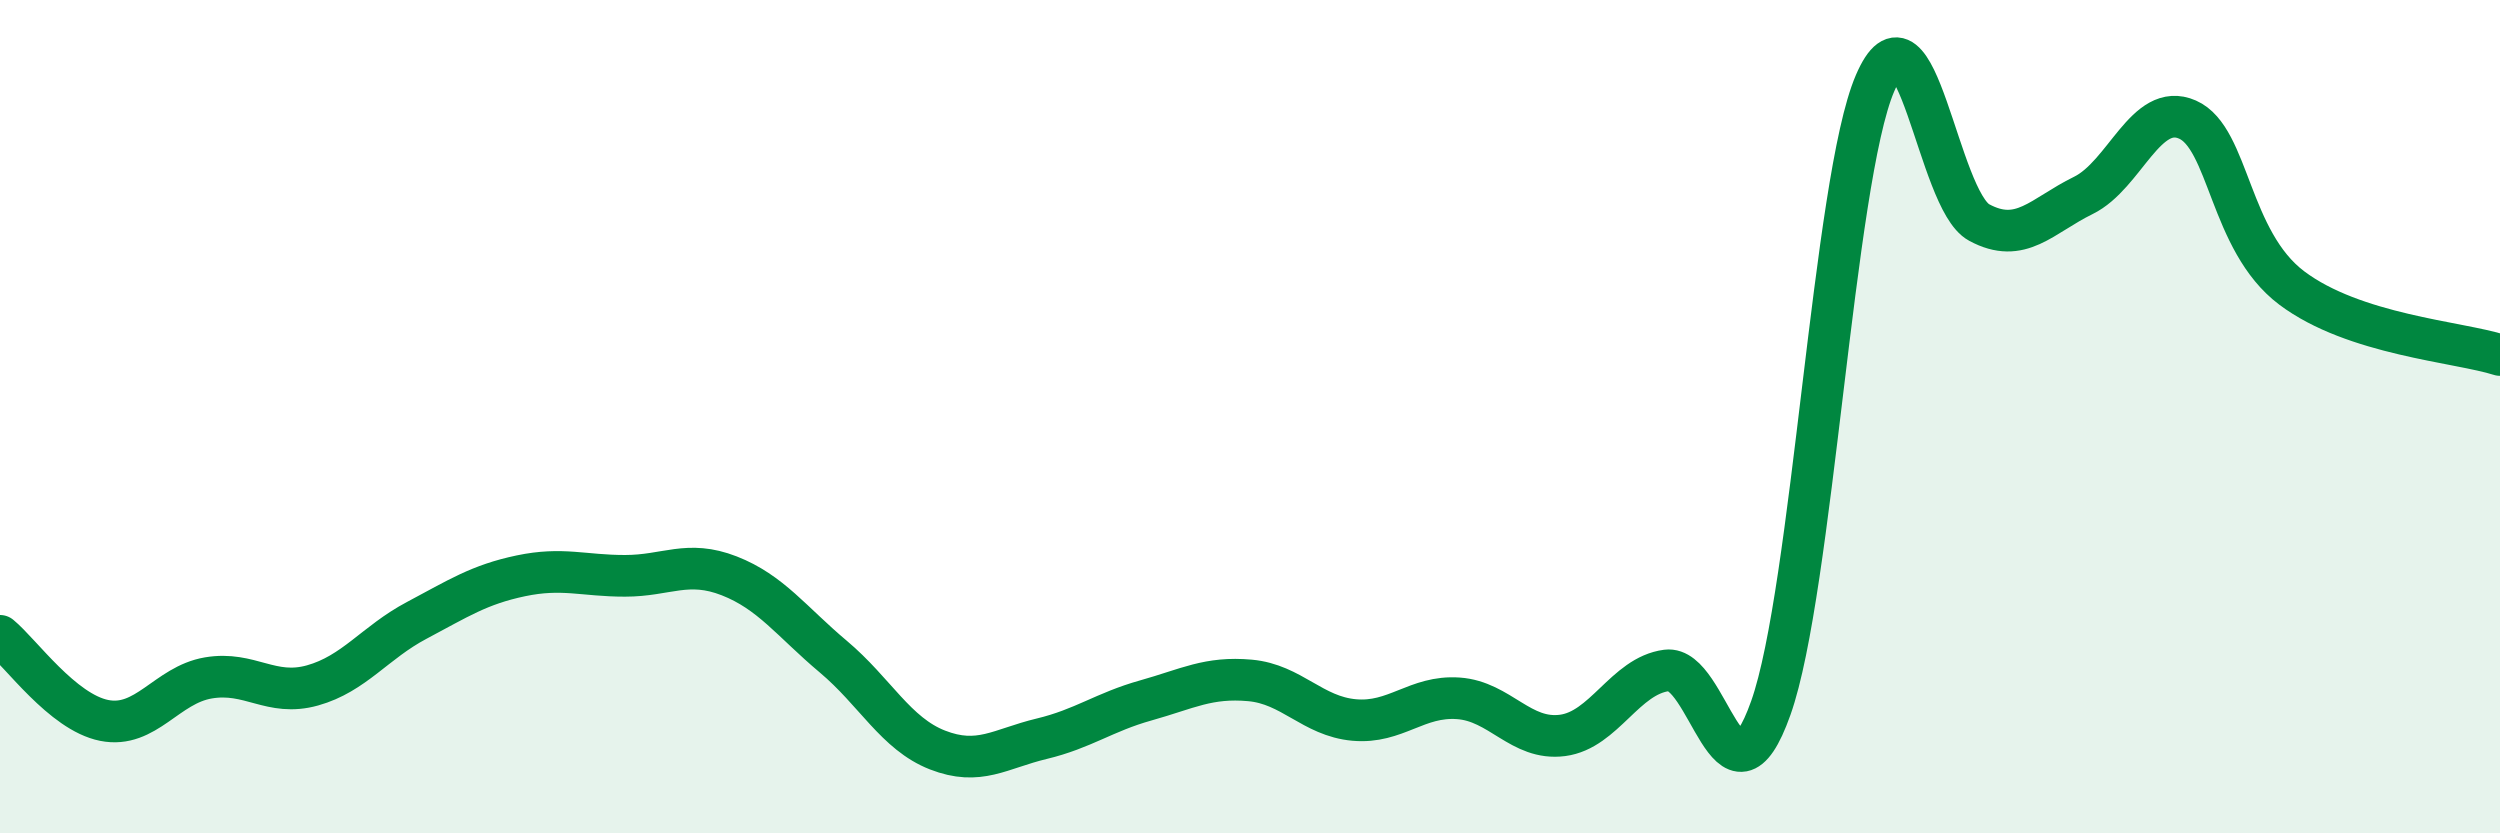
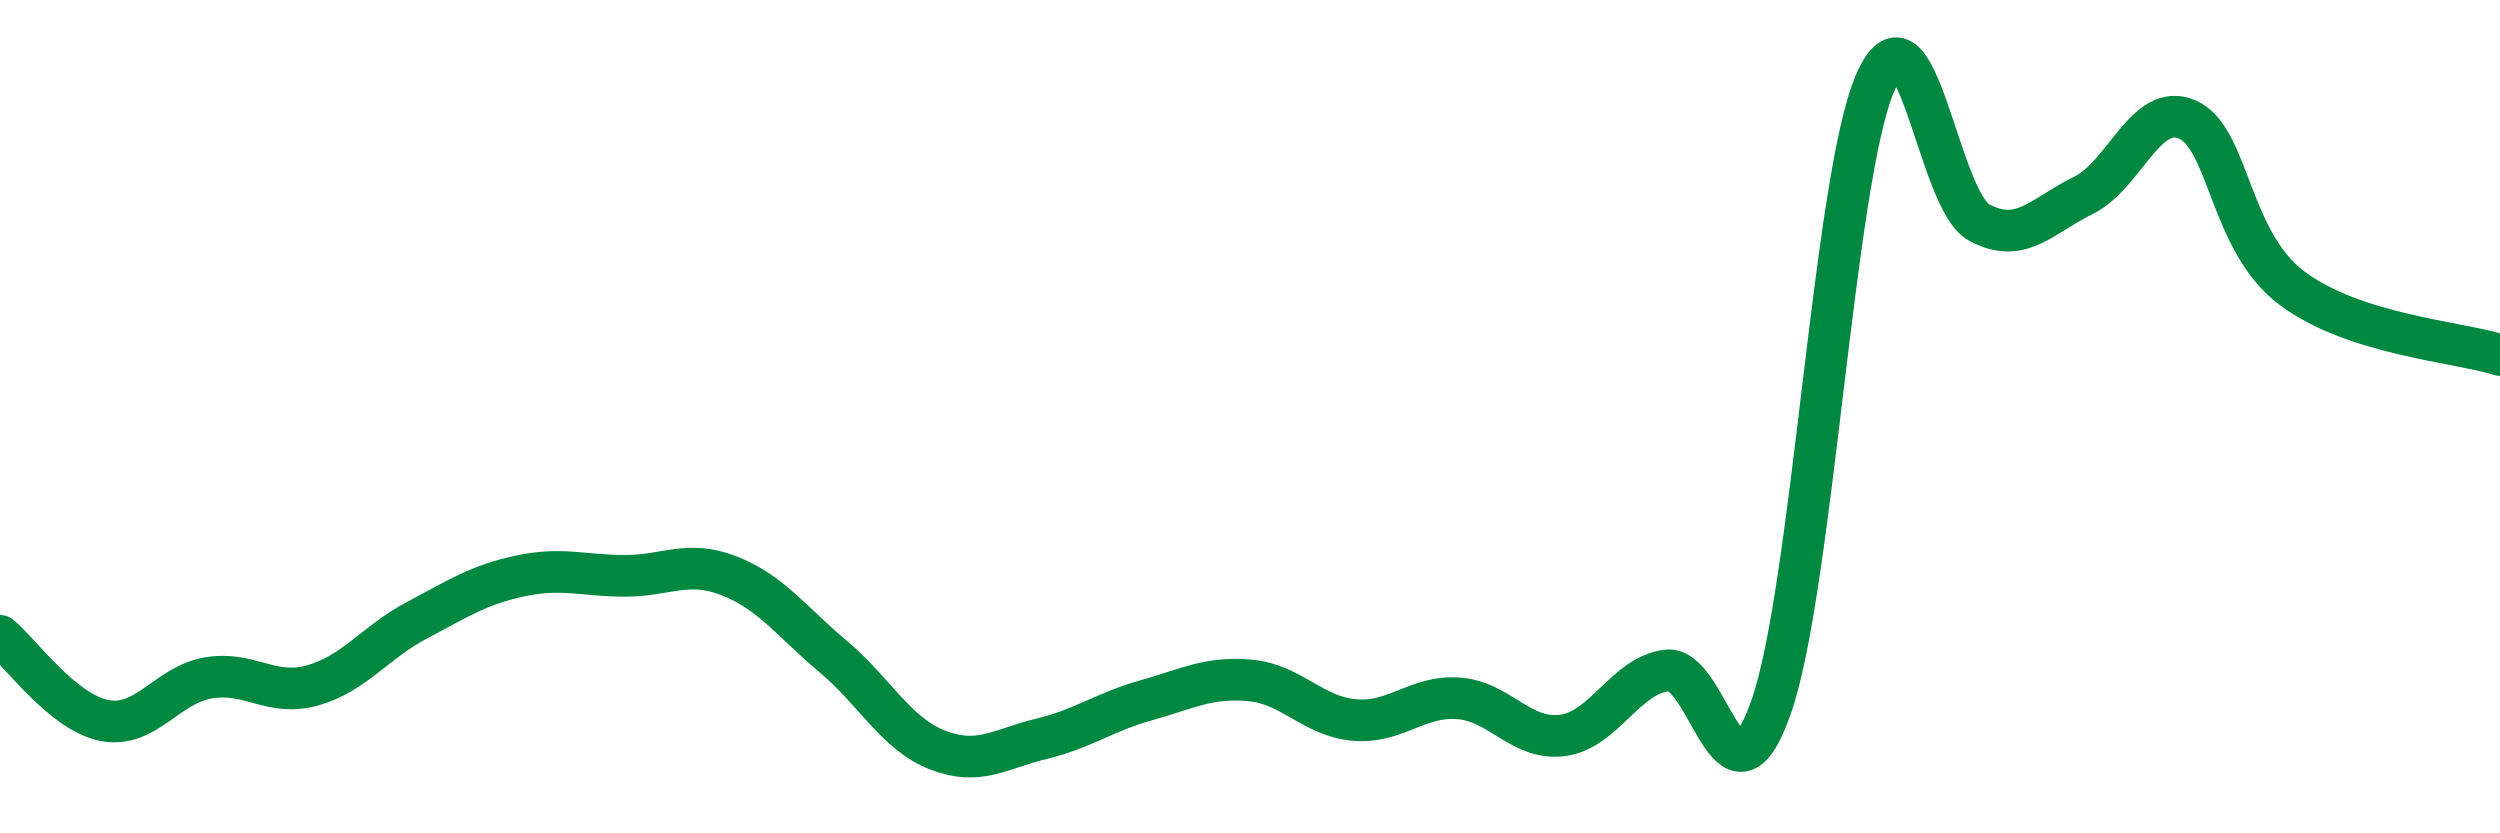
<svg xmlns="http://www.w3.org/2000/svg" width="60" height="20" viewBox="0 0 60 20">
-   <path d="M 0,15.26 C 0.5,15.67 1.5,17.09 2.5,17.29 C 3.5,17.49 4,16.44 5,16.27 C 6,16.1 6.5,16.73 7.5,16.45 C 8.5,16.17 9,15.42 10,14.89 C 11,14.36 11.5,14.03 12.5,13.82 C 13.5,13.61 14,13.82 15,13.82 C 16,13.82 16.5,13.43 17.5,13.82 C 18.5,14.21 19,14.92 20,15.76 C 21,16.6 21.5,17.61 22.5,18 C 23.5,18.39 24,17.97 25,17.73 C 26,17.49 26.5,17.09 27.5,16.81 C 28.5,16.53 29,16.24 30,16.33 C 31,16.42 31.5,17.19 32.5,17.28 C 33.5,17.37 34,16.69 35,16.76 C 36,16.83 36.5,17.78 37.5,17.65 C 38.5,17.52 39,16.22 40,16.09 C 41,15.96 41.5,19.81 42.5,16.99 C 43.5,14.17 44,4.33 45,2 C 46,-0.33 46.5,4.8 47.5,5.34 C 48.5,5.88 49,5.18 50,4.69 C 51,4.2 51.5,2.43 52.5,2.87 C 53.5,3.31 53.5,5.78 55,6.91 C 56.5,8.04 59,8.2 60,8.52L60 20L0 20Z" fill="#008740" opacity="0.1" stroke-linecap="round" stroke-linejoin="round" />
  <path d="M 0,15.26 C 0.5,15.67 1.5,17.09 2.5,17.29 C 3.5,17.49 4,16.44 5,16.27 C 6,16.1 6.5,16.73 7.5,16.45 C 8.5,16.17 9,15.42 10,14.89 C 11,14.36 11.5,14.03 12.5,13.82 C 13.5,13.61 14,13.82 15,13.82 C 16,13.82 16.5,13.43 17.5,13.82 C 18.5,14.21 19,14.92 20,15.76 C 21,16.6 21.5,17.61 22.5,18 C 23.5,18.39 24,17.97 25,17.73 C 26,17.49 26.5,17.09 27.5,16.81 C 28.5,16.53 29,16.24 30,16.33 C 31,16.42 31.5,17.19 32.5,17.28 C 33.5,17.37 34,16.69 35,16.76 C 36,16.83 36.5,17.78 37.5,17.65 C 38.5,17.52 39,16.22 40,16.09 C 41,15.96 41.5,19.81 42.5,16.99 C 43.5,14.17 44,4.33 45,2 C 46,-0.33 46.5,4.8 47.5,5.34 C 48.5,5.88 49,5.18 50,4.69 C 51,4.2 51.5,2.43 52.5,2.87 C 53.5,3.31 53.5,5.78 55,6.91 C 56.5,8.04 59,8.2 60,8.52" stroke="#008740" stroke-width="1" fill="none" stroke-linecap="round" stroke-linejoin="round" />
</svg>